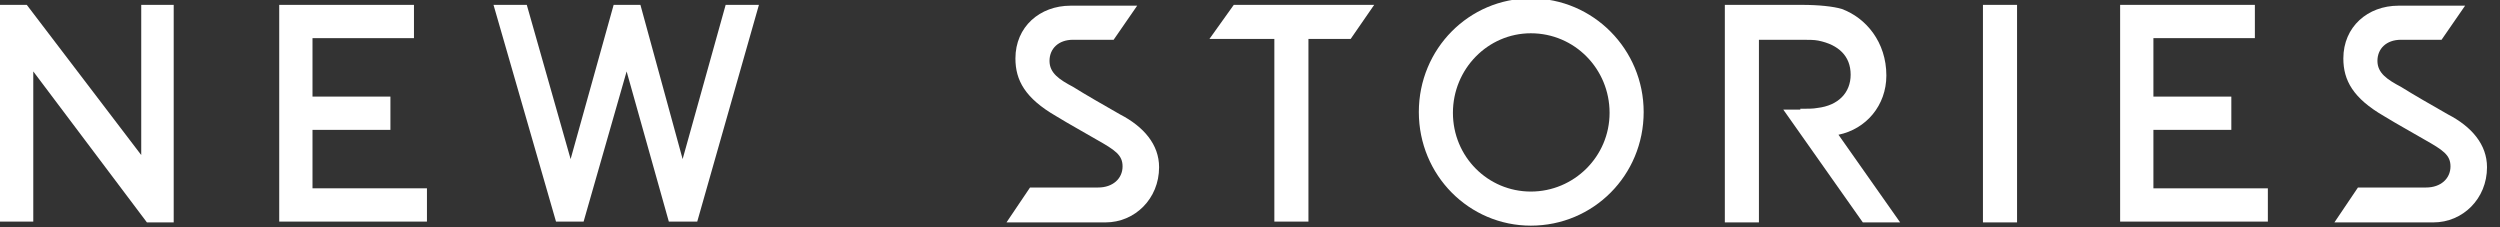
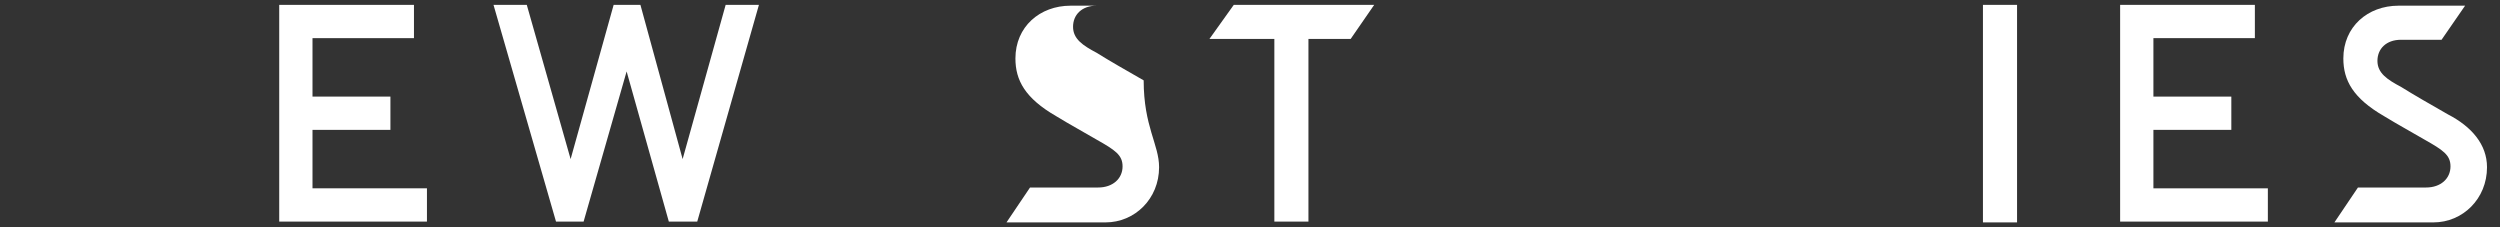
<svg xmlns="http://www.w3.org/2000/svg" version="1.1" id="レイヤー_1" x="0px" y="0px" viewBox="0 0 308 28" style="enable-background:new 0 0 308 28;" xml:space="preserve">
  <rect x="0" y="0" width="308" height="28" fill="#333333" stroke="none" />
  <style type="text/css">
	.st0{fill:#FFFFFF;}
</style>
  <g>
    <g>
-       <path class="st0" d="M3.3,0.6l14.1,18.5V0.6h4v26.8h-3.3L4.1,8.8v18.5H0V0.6H3.3z" />
      <path class="st0" d="M38.5,23.2h14.1v4.1H34.4V0.6H51v4.1H38.5v7.2h9.6V16h-9.6V23.2z" />
      <path class="st0" d="M84.1,19.6l5.3-19h4.1l-7.6,26.7h-3.5L77.2,8.8l-5.3,18.5h-3.4L60.8,0.6h4.1l5.4,19l5.3-19h3.3L84.1,19.6z" />
-       <path class="st0" d="M142.8,20.6c0,3.9-3,6.8-6.6,6.8h-12.2l2.9-4.3h8.4c1.8,0,3-1.1,3-2.6c0-1.4-0.9-2-3.2-3.3    c-1.7-1-3.2-1.8-5-2.9c-3.8-2.2-5-4.4-5-7.1c0-3.9,3-6.5,6.8-6.5h8.2l-2.9,4.2h-5c-1.8,0-2.9,1.1-2.9,2.6c0,1.5,1.2,2.3,2.9,3.2    c1.6,1,3.7,2.2,5.8,3.4C140.9,15.6,142.8,17.8,142.8,20.6z" />
+       <path class="st0" d="M142.8,20.6c0,3.9-3,6.8-6.6,6.8h-12.2l2.9-4.3h8.4c1.8,0,3-1.1,3-2.6c0-1.4-0.9-2-3.2-3.3    c-1.7-1-3.2-1.8-5-2.9c-3.8-2.2-5-4.4-5-7.1c0-3.9,3-6.5,6.8-6.5h8.2h-5c-1.8,0-2.9,1.1-2.9,2.6c0,1.5,1.2,2.3,2.9,3.2    c1.6,1,3.7,2.2,5.8,3.4C140.9,15.6,142.8,17.8,142.8,20.6z" />
      <path class="st0" d="M152,0.6h17.3l-2.9,4.2h-5.2v22.5H157V4.8h-8L152,0.6z" />
-       <path class="st0" d="M188.6,27.8c-7.6,0-13.8-6.2-13.8-14c0-7.8,6.2-14,13.8-14c7.7,0,13.9,6.3,13.9,14    C202.5,21.6,196.3,27.8,188.6,27.8z M188.6,4.1c-5.3,0-9.6,4.4-9.6,9.8s4.3,9.7,9.6,9.7c5.3,0,9.7-4.3,9.7-9.7S194,4.1,188.6,4.1z    " />
-       <path class="st0" d="M221.8,13.4c0.9,0,1.6,0,2.1-0.1c2.6-0.3,4.1-1.9,4.1-4.1c0-2.3-1.5-3.7-4-4.2c-0.5-0.1-1.2-0.1-2.1-0.1h-5.2    v12.7v9.8h-4.2V0.6c0,0,7.3,0,9.5,0c2.1,0,3.9,0.2,4.9,0.5c3,1.1,5.5,4.1,5.5,8.2c0,3.7-2.5,6.6-5.9,7.3l7.6,10.8h-4.6l-9.8-13.9    H221.8z" />
      <path class="st0" d="M248.5,0.6v26.8h-4.2V0.6H248.5z" />
      <path class="st0" d="M265.3,23.2h14.1v4.1h-18.2V0.6h16.6v4.1h-12.5v7.2h9.6V16h-9.6V23.2z" />
      <path class="st0" d="M306.4,20.6c0,3.9-3,6.8-6.6,6.8h-12.2l2.9-4.3h8.4c1.8,0,3-1.1,3-2.6c0-1.4-0.9-2-3.2-3.3    c-1.7-1-3.2-1.8-5-2.9c-3.8-2.2-5-4.4-5-7.1c0-3.9,3-6.5,6.8-6.5h8.2l-2.9,4.2h-5c-1.8,0-2.9,1.1-2.9,2.6c0,1.5,1.2,2.3,2.9,3.2    c1.6,1,3.7,2.2,5.8,3.4C304.5,15.6,306.4,17.8,306.4,20.6z" />
    </g>
  </g>
</svg>